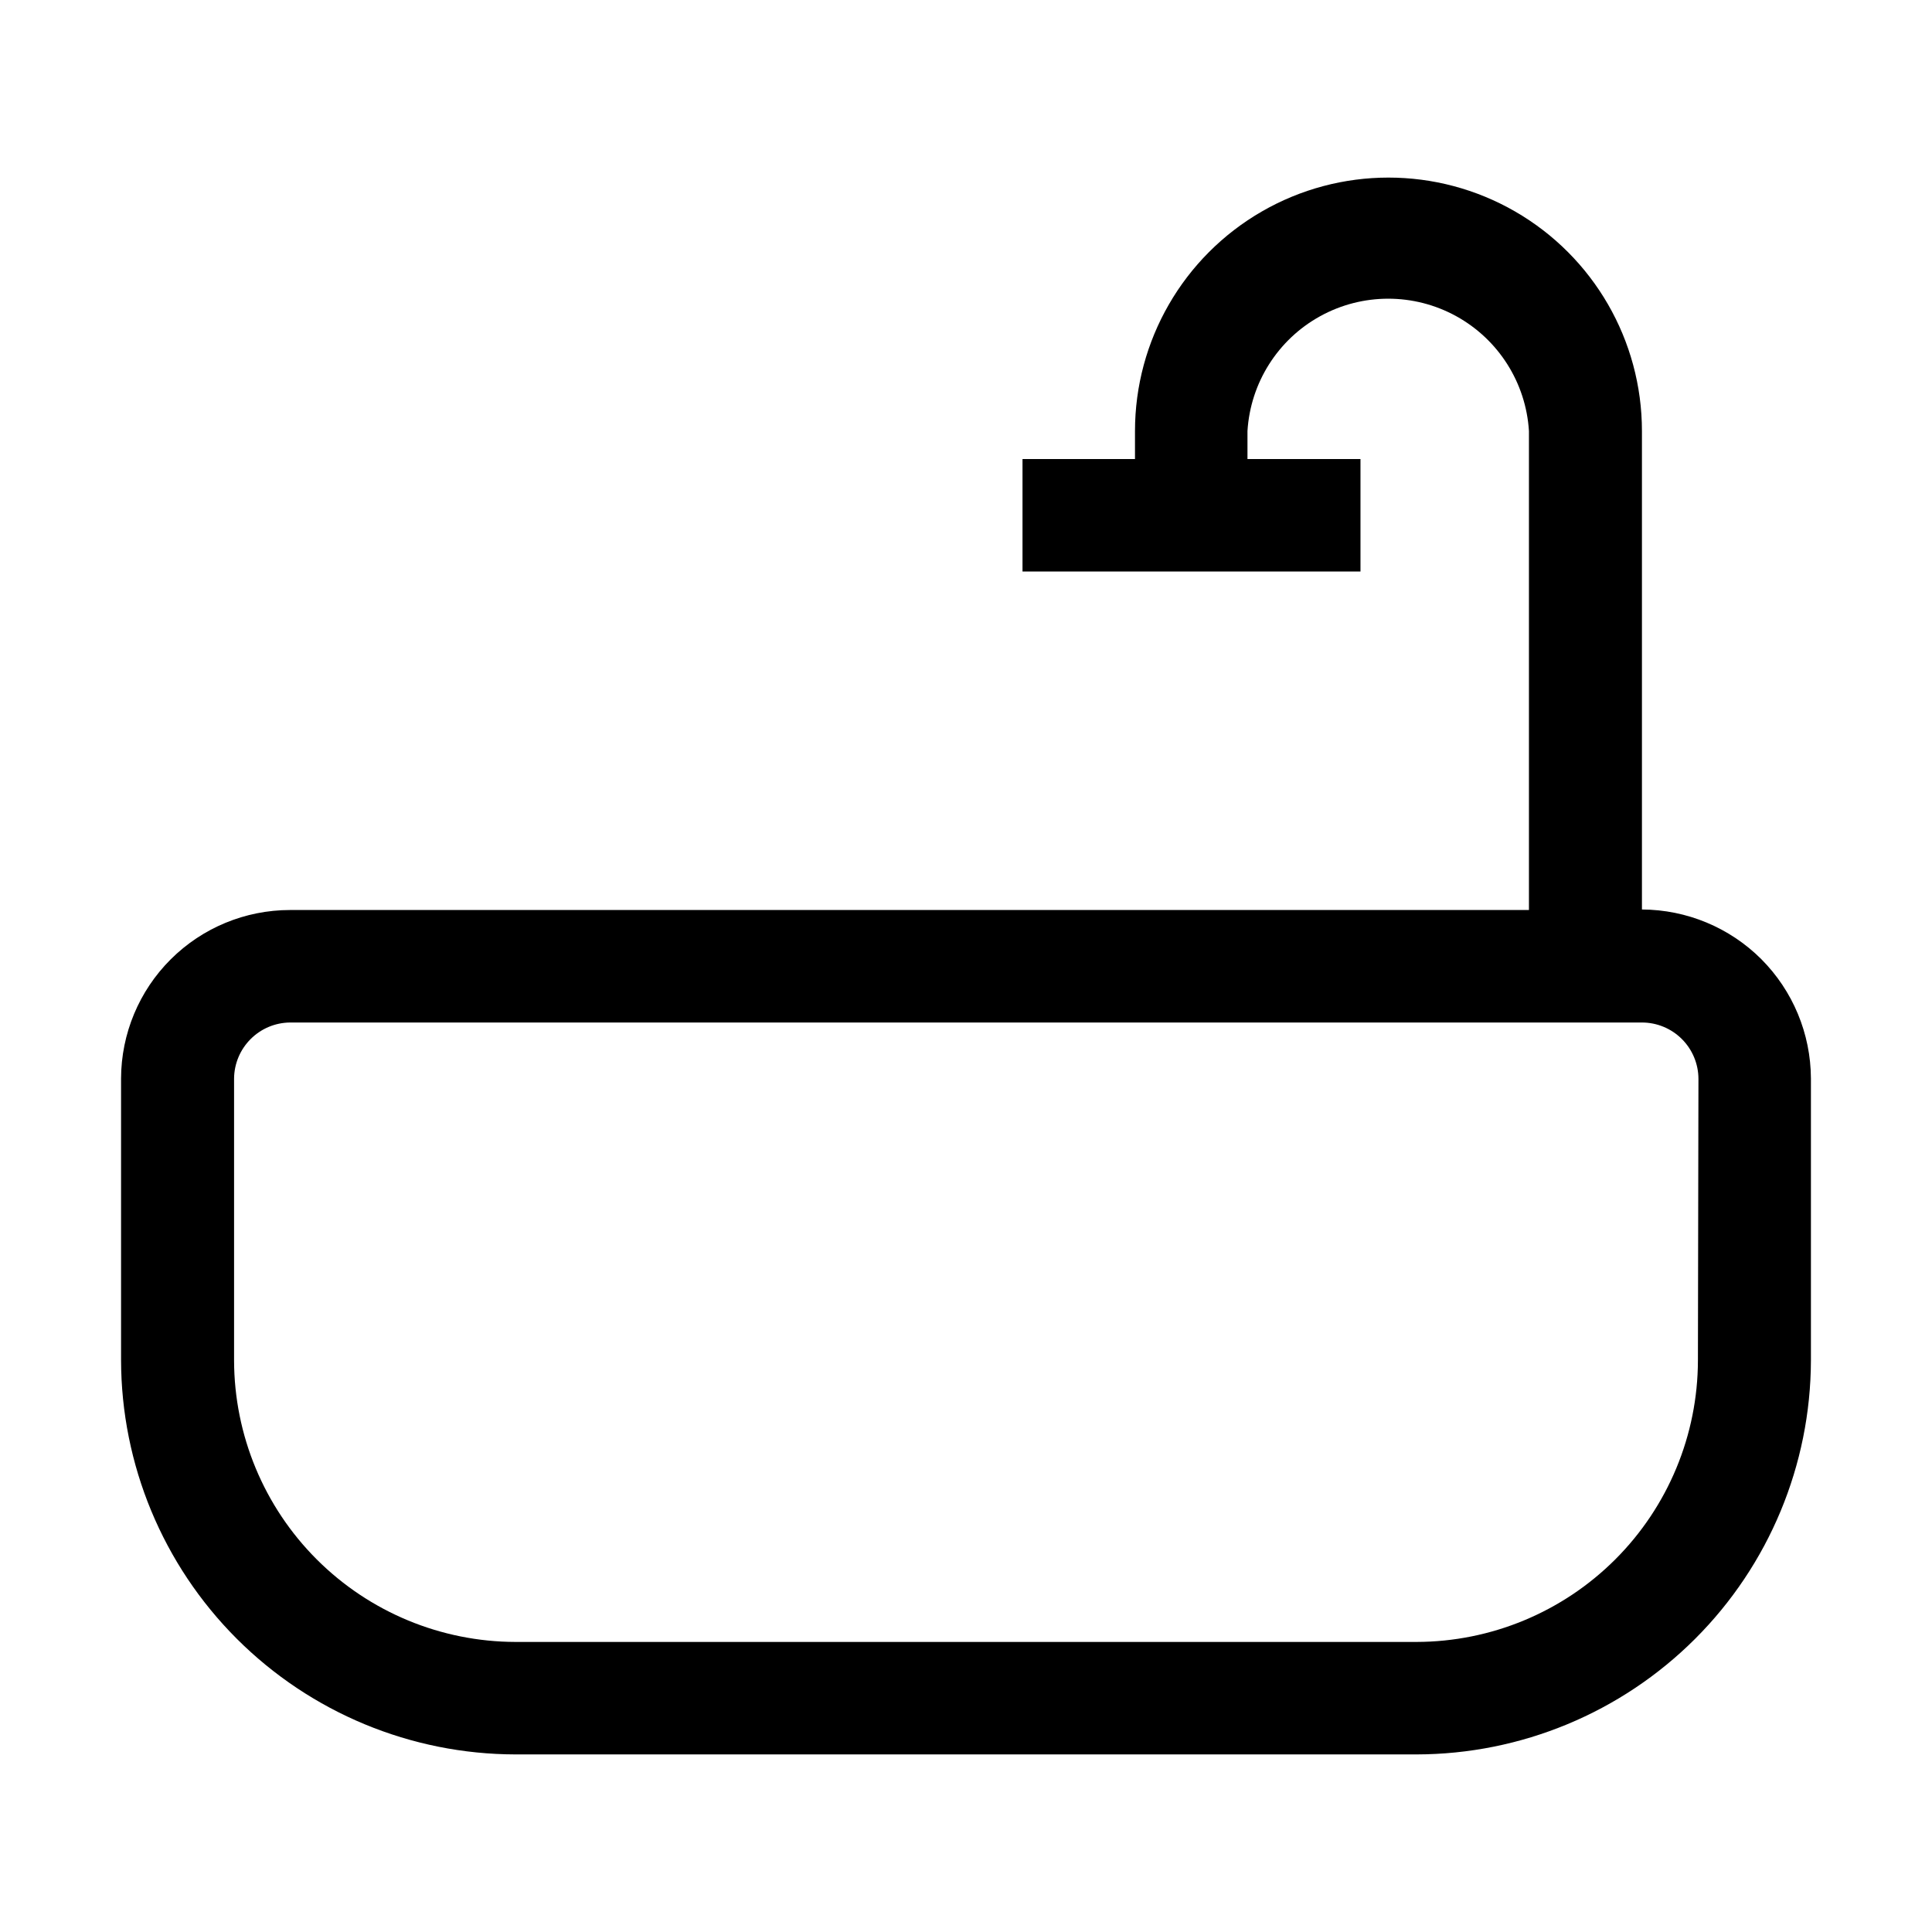
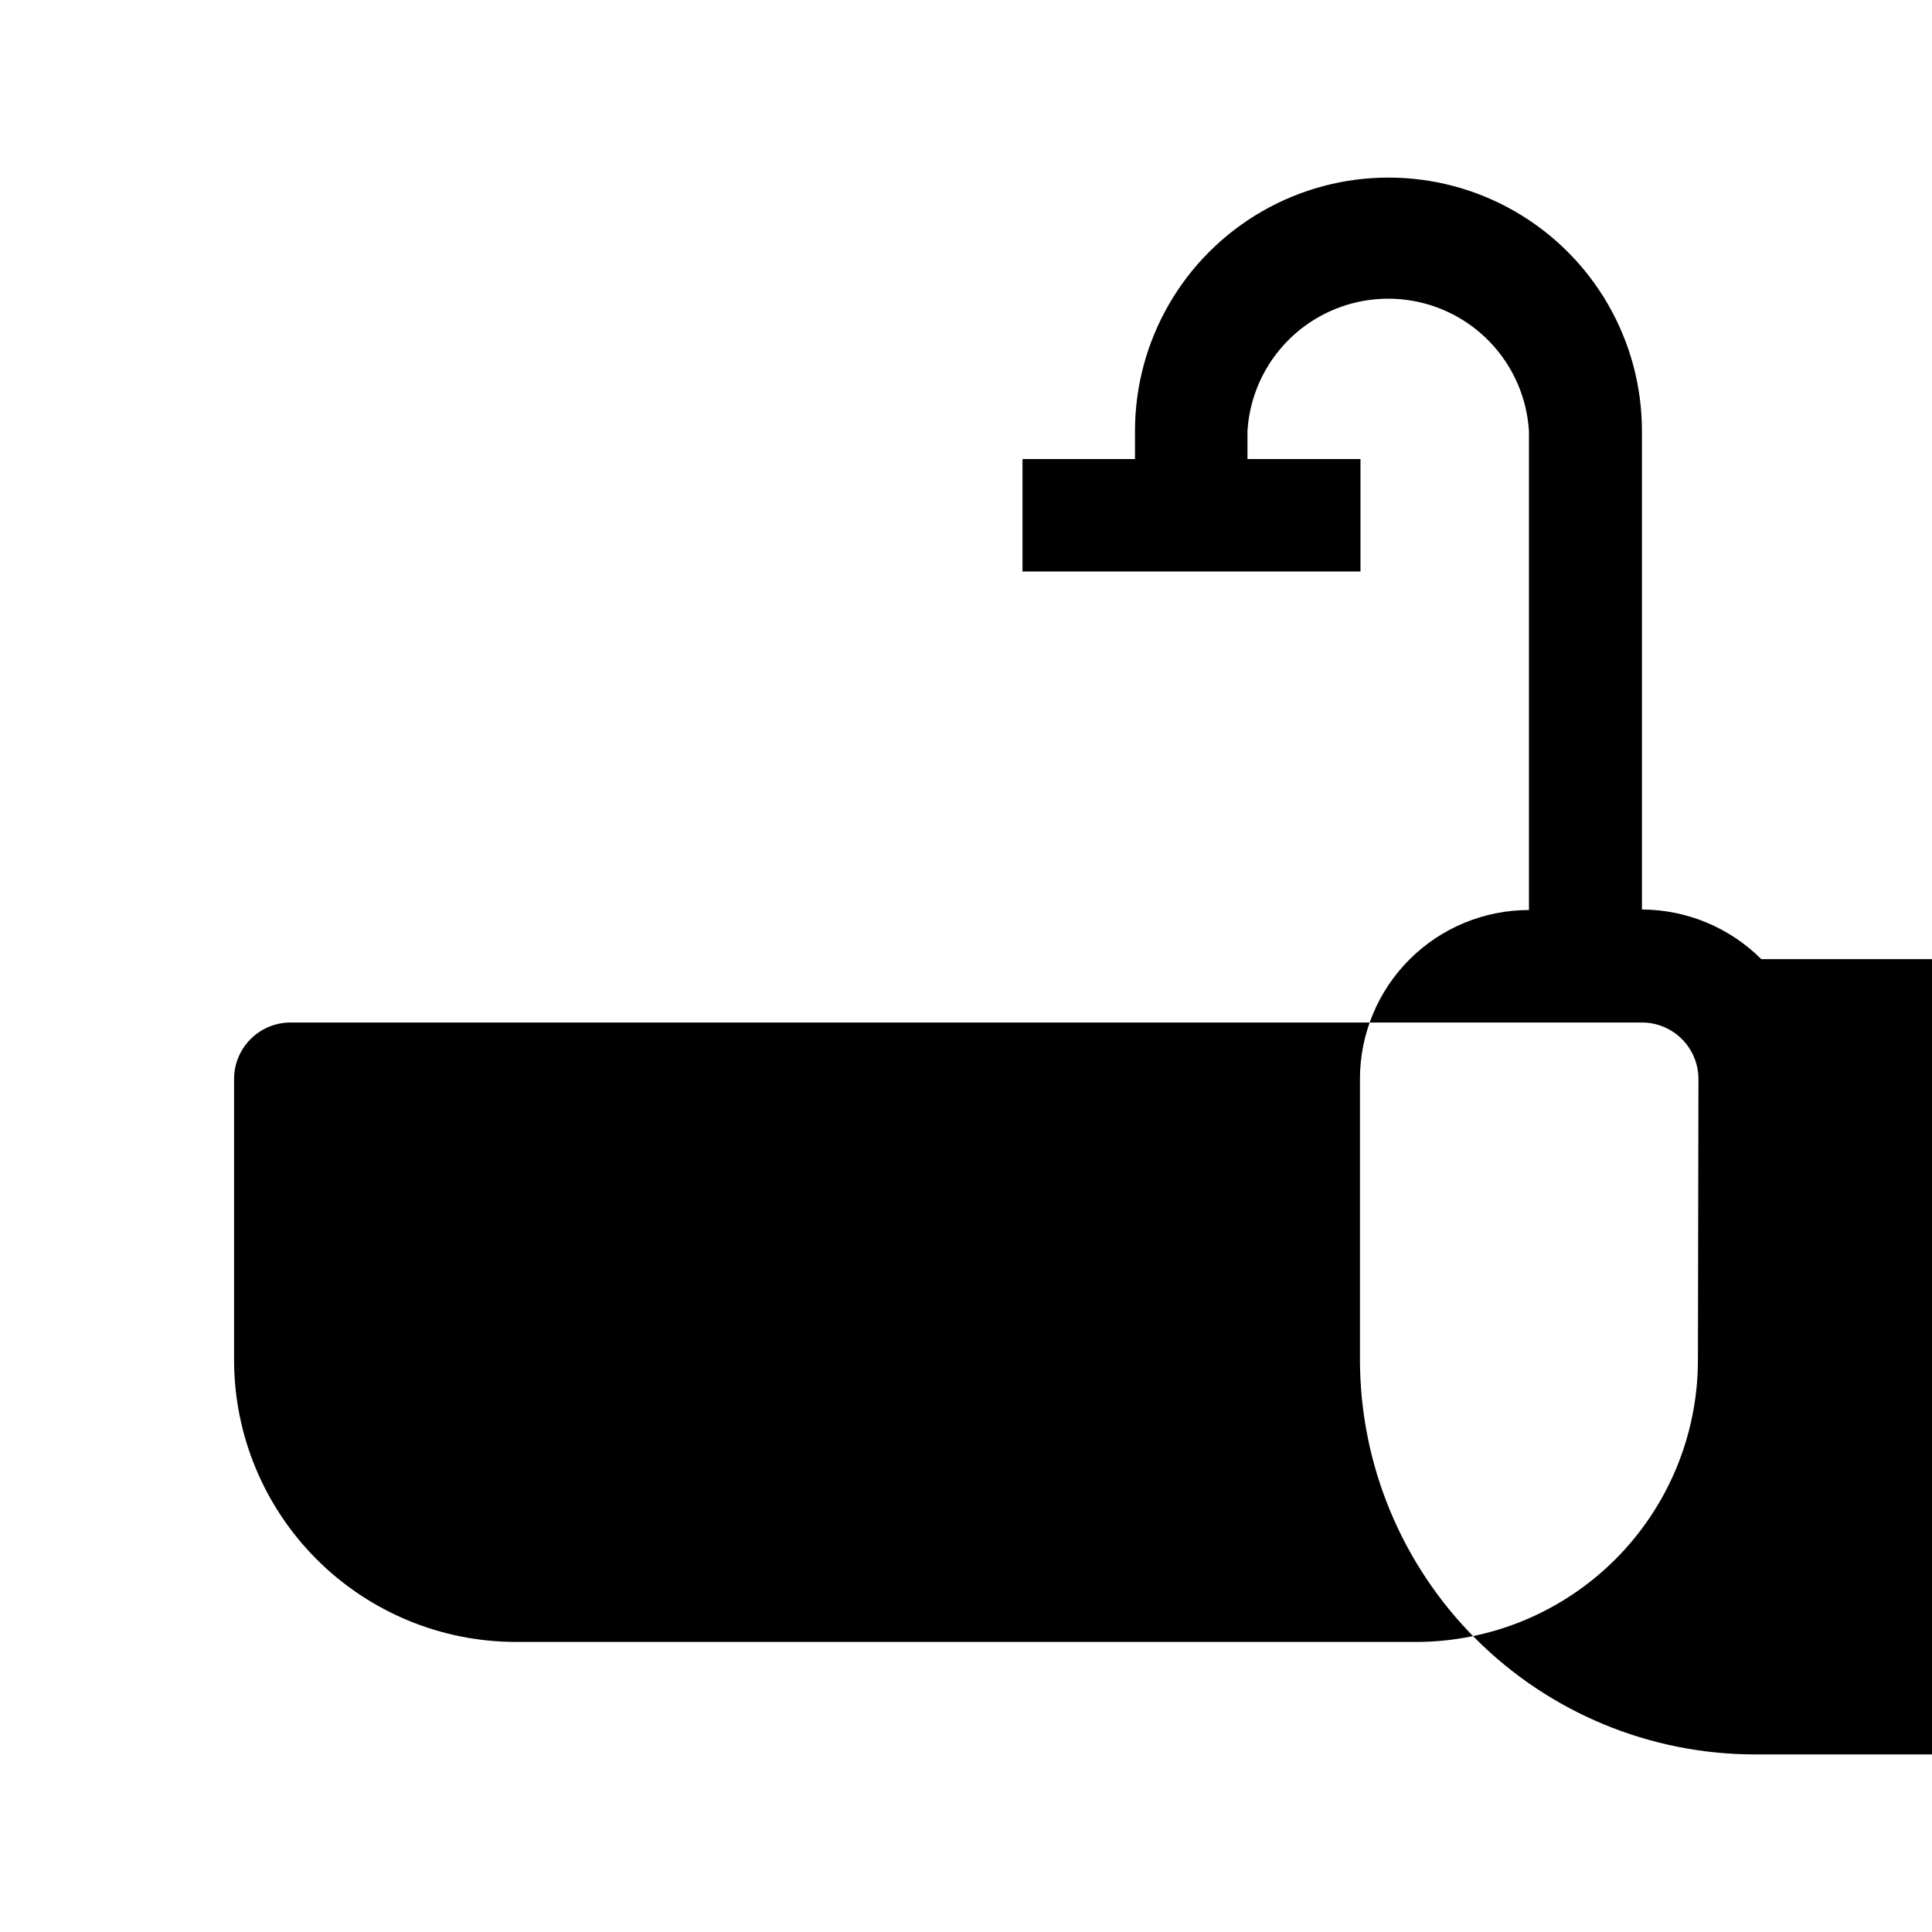
<svg xmlns="http://www.w3.org/2000/svg" fill="#000000" width="800px" height="800px" version="1.1" viewBox="144 144 512 512">
-   <path d="m610.76 398.18c-8.398-8.379-19.766-13.105-31.629-13.156v-126.79c0-23.996-12.801-46.172-33.586-58.172-20.785-12-46.391-12-67.176 0-20.781 12-33.586 34.176-33.586 58.172v7.418h-29.809v29.809h89.566v-29.809h-29.949v-7.418c0.785-12.781 8.059-24.27 19.277-30.445 11.219-6.176 24.82-6.176 36.039 0 11.219 6.176 18.492 17.664 19.277 30.445v126.93h-328.32c-11.855 0-23.223 4.699-31.617 13.066-8.395 8.367-13.129 19.723-13.168 31.578v74.594-0.004c0.039 27.715 11.062 54.285 30.66 73.883 19.598 19.594 46.168 30.621 73.883 30.66h238.75c27.688-0.039 54.234-11.047 73.828-30.613s30.637-46.098 30.711-73.789v-74.73c-0.051-11.863-4.777-23.23-13.156-31.629zm-16.793 106.36c-0.035 19.773-7.906 38.723-21.887 52.703-13.98 13.98-32.934 21.852-52.703 21.887h-238.75c-19.773-0.035-38.723-7.906-52.703-21.887-13.98-13.98-21.852-32.93-21.891-52.703v-74.73c0.035-3.926 1.613-7.676 4.387-10.449 2.773-2.777 6.523-4.352 10.449-4.387h358.26c3.973 0 7.781 1.578 10.59 4.387s4.387 6.617 4.387 10.586z" />
+   <path d="m610.76 398.18c-8.398-8.379-19.766-13.105-31.629-13.156v-126.79c0-23.996-12.801-46.172-33.586-58.172-20.785-12-46.391-12-67.176 0-20.781 12-33.586 34.176-33.586 58.172v7.418h-29.809v29.809h89.566v-29.809h-29.949v-7.418c0.785-12.781 8.059-24.27 19.277-30.445 11.219-6.176 24.82-6.176 36.039 0 11.219 6.176 18.492 17.664 19.277 30.445v126.93c-11.855 0-23.223 4.699-31.617 13.066-8.395 8.367-13.129 19.723-13.168 31.578v74.594-0.004c0.039 27.715 11.062 54.285 30.66 73.883 19.598 19.594 46.168 30.621 73.883 30.66h238.75c27.688-0.039 54.234-11.047 73.828-30.613s30.637-46.098 30.711-73.789v-74.73c-0.051-11.863-4.777-23.23-13.156-31.629zm-16.793 106.36c-0.035 19.773-7.906 38.723-21.887 52.703-13.98 13.98-32.934 21.852-52.703 21.887h-238.75c-19.773-0.035-38.723-7.906-52.703-21.887-13.98-13.98-21.852-32.93-21.891-52.703v-74.73c0.035-3.926 1.613-7.676 4.387-10.449 2.773-2.777 6.523-4.352 10.449-4.387h358.26c3.973 0 7.781 1.578 10.59 4.387s4.387 6.617 4.387 10.586z" />
</svg>